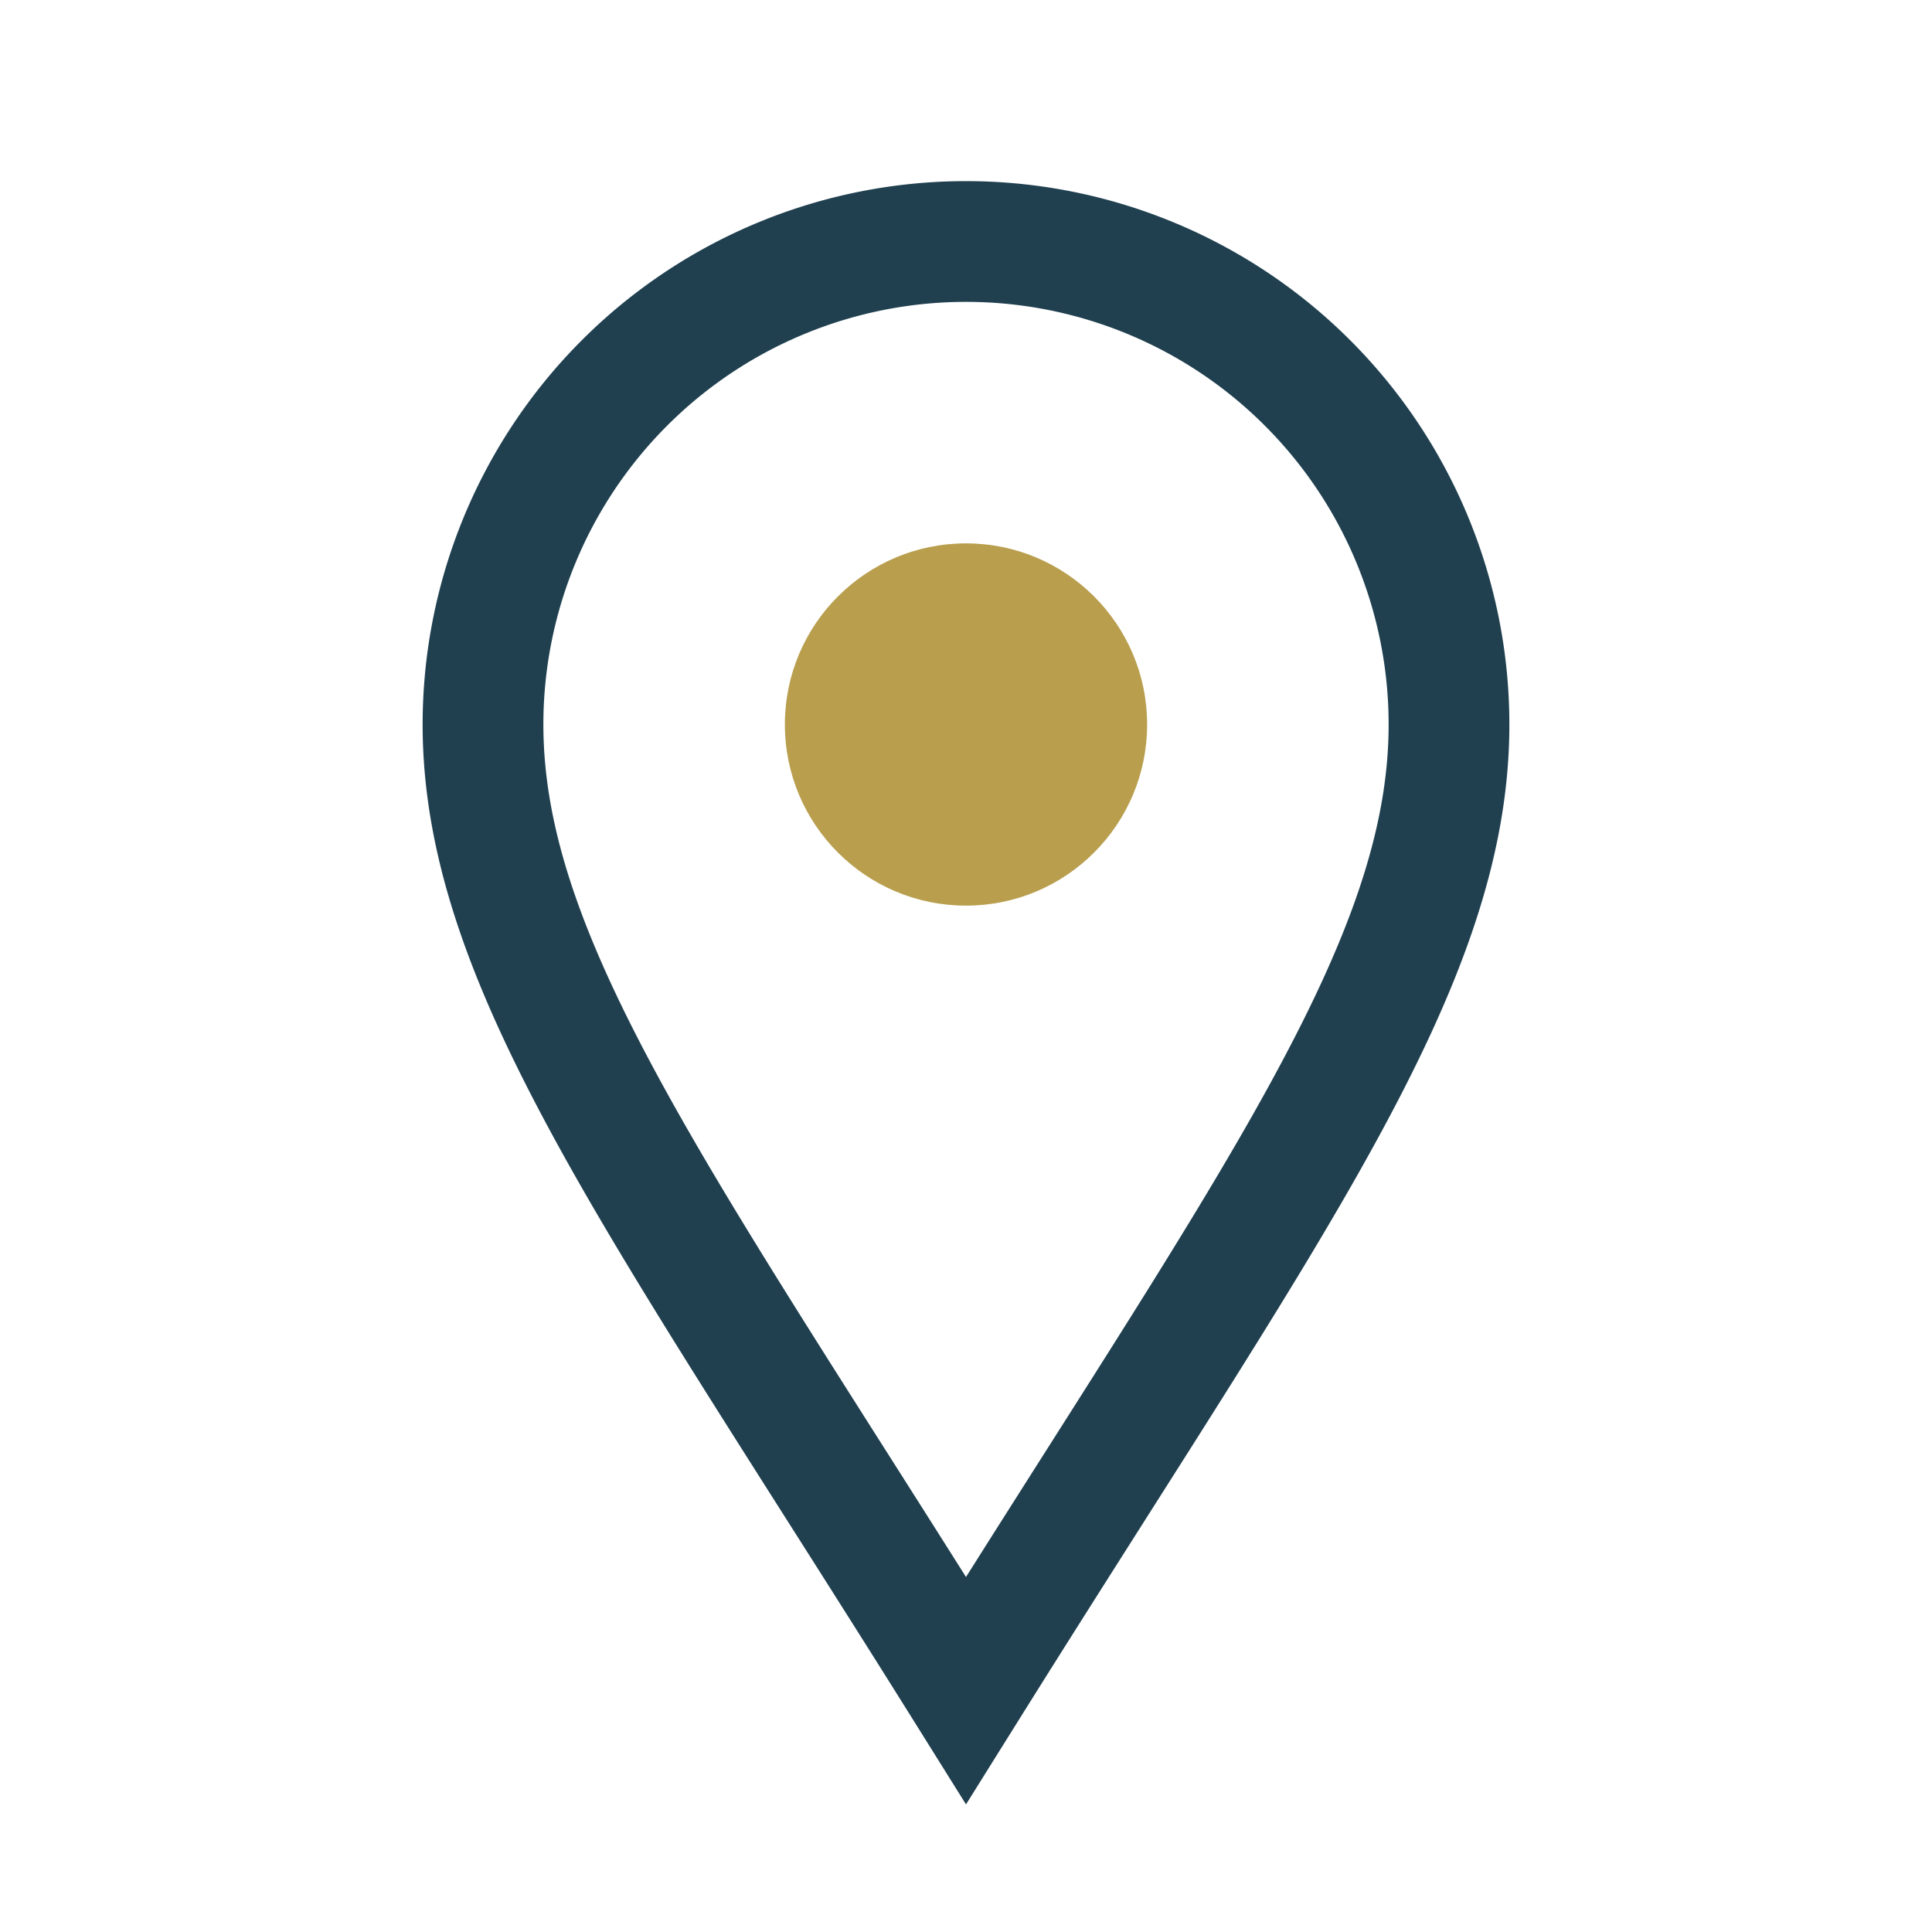
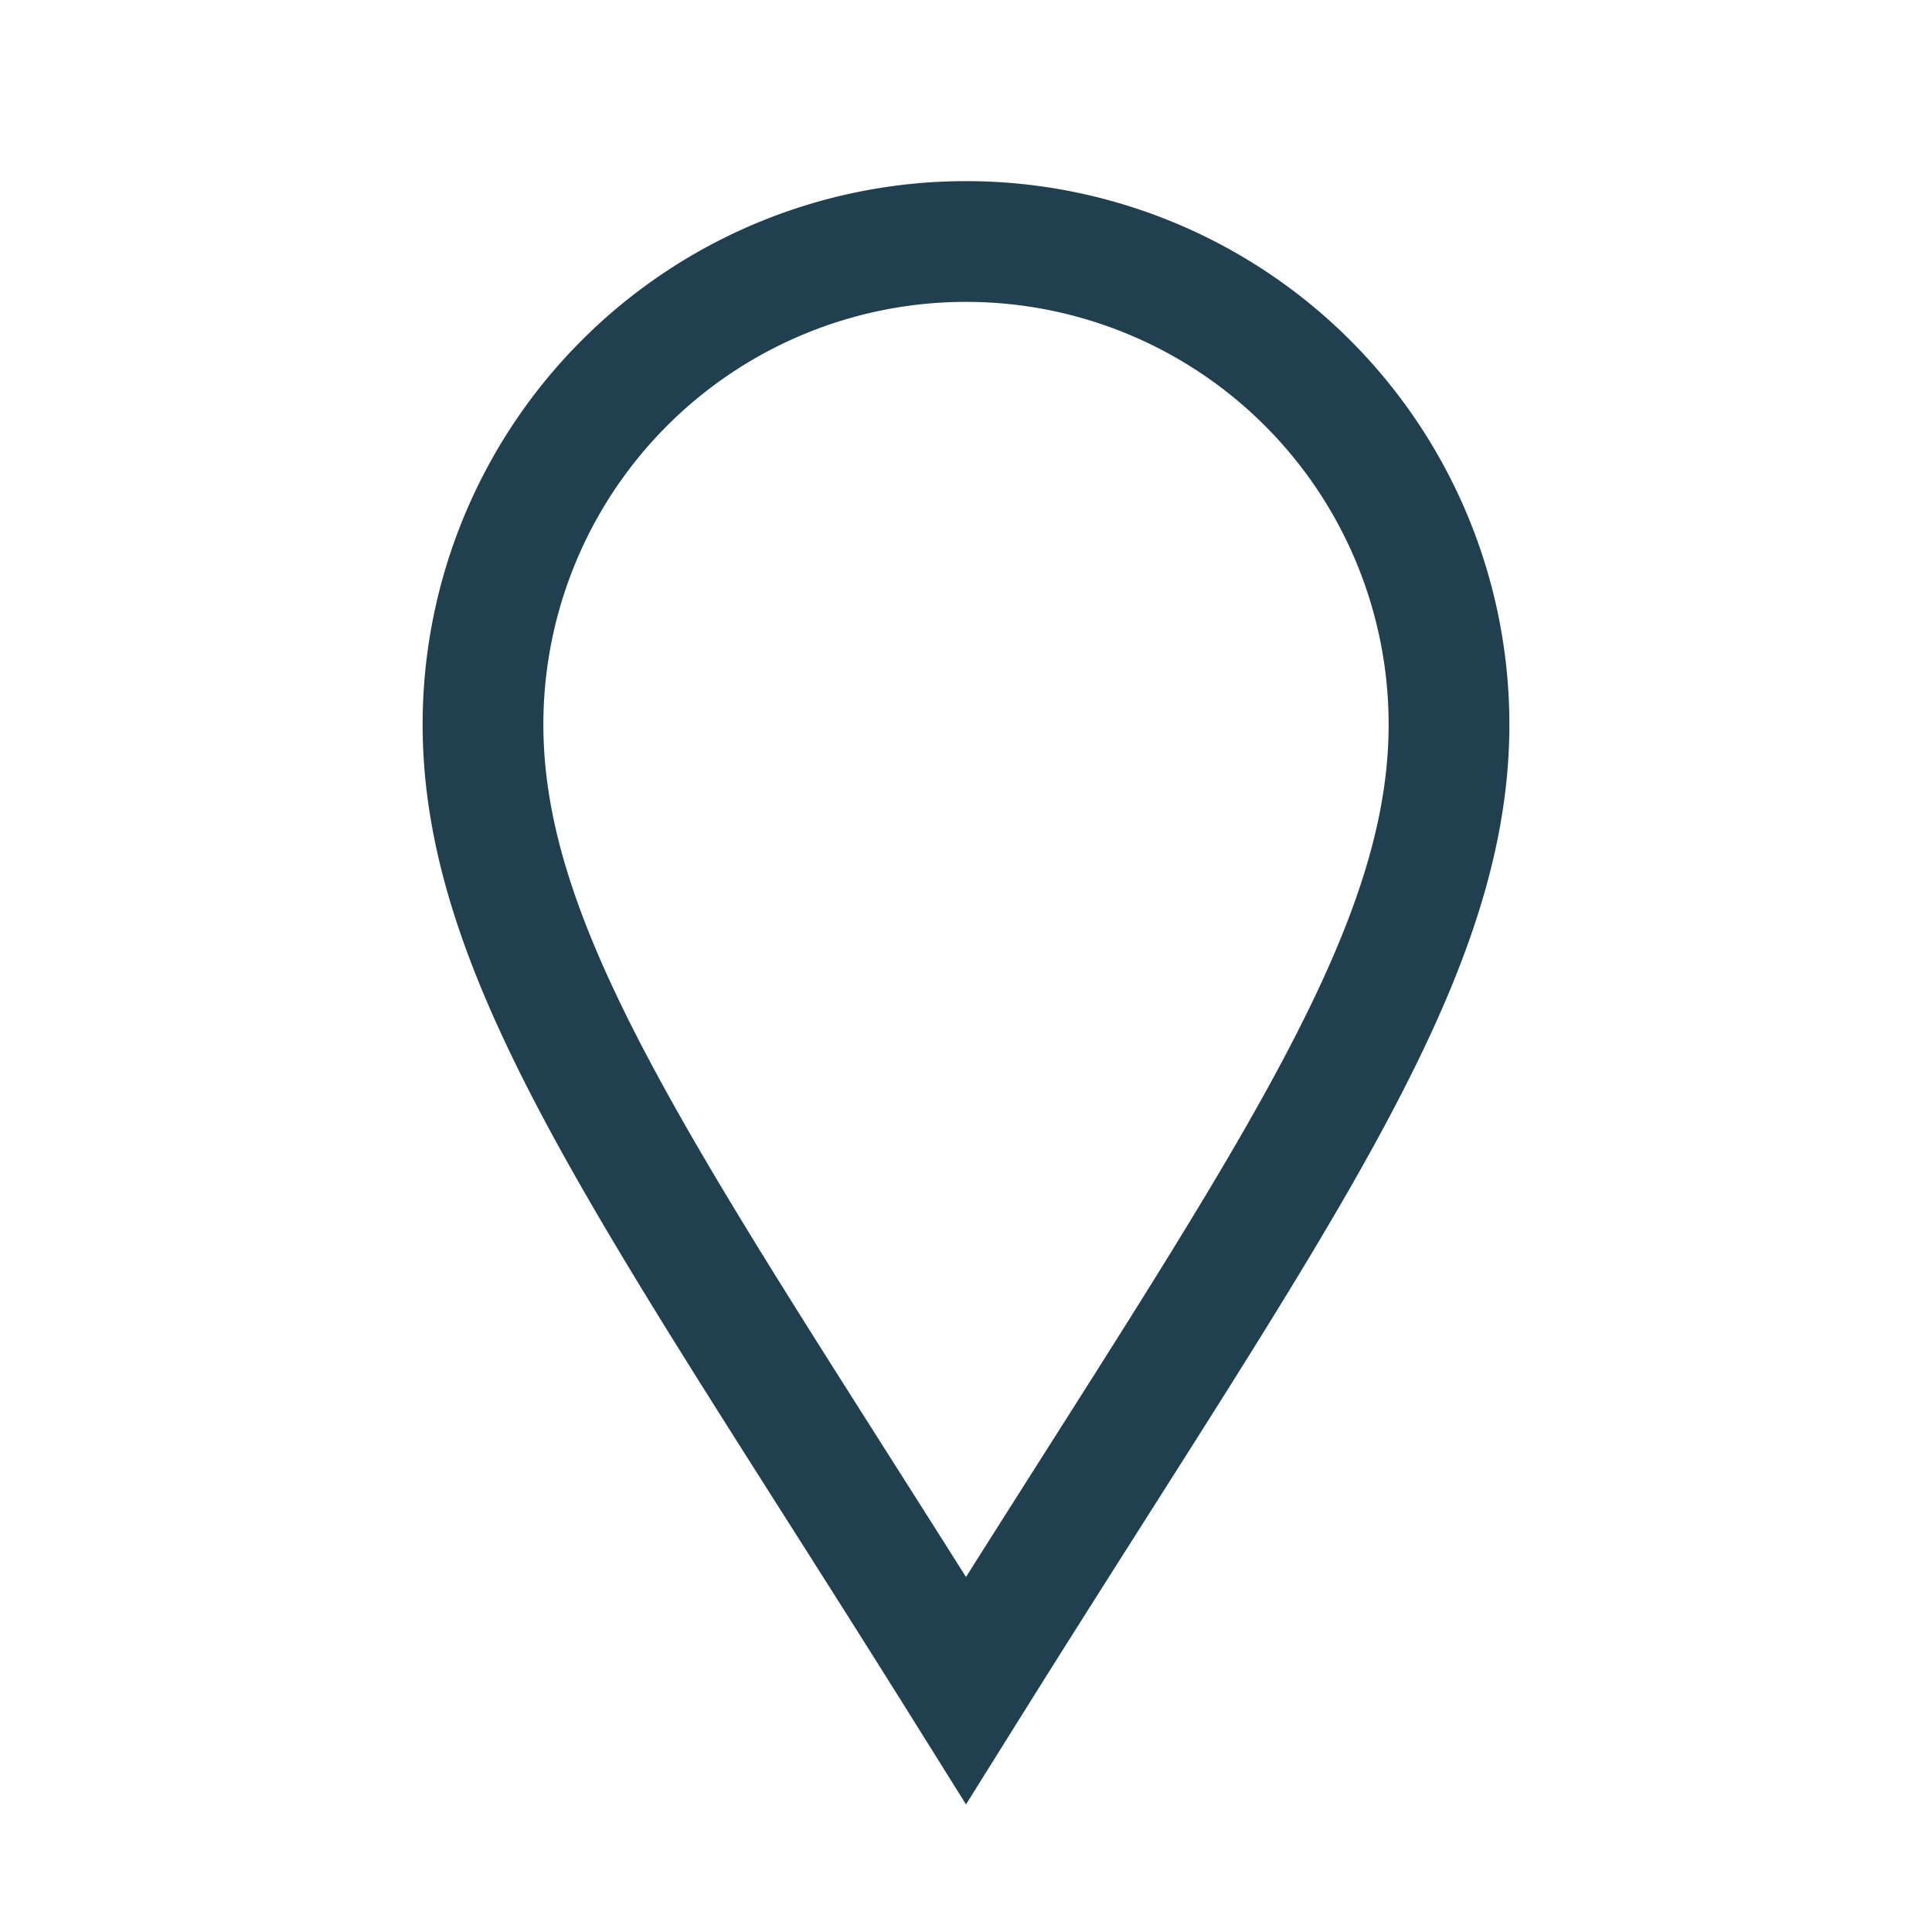
<svg xmlns="http://www.w3.org/2000/svg" width="32" height="32" viewBox="0 0 32 32">
  <path d="M16 28C21 20 24 16 24 12a8 8 0 1 0-16 0c0 4 3 8 8 16z" fill="none" stroke="#204050" stroke-width="2" />
-   <circle cx="16" cy="12" r="3" fill="#B89E4D" />
</svg>